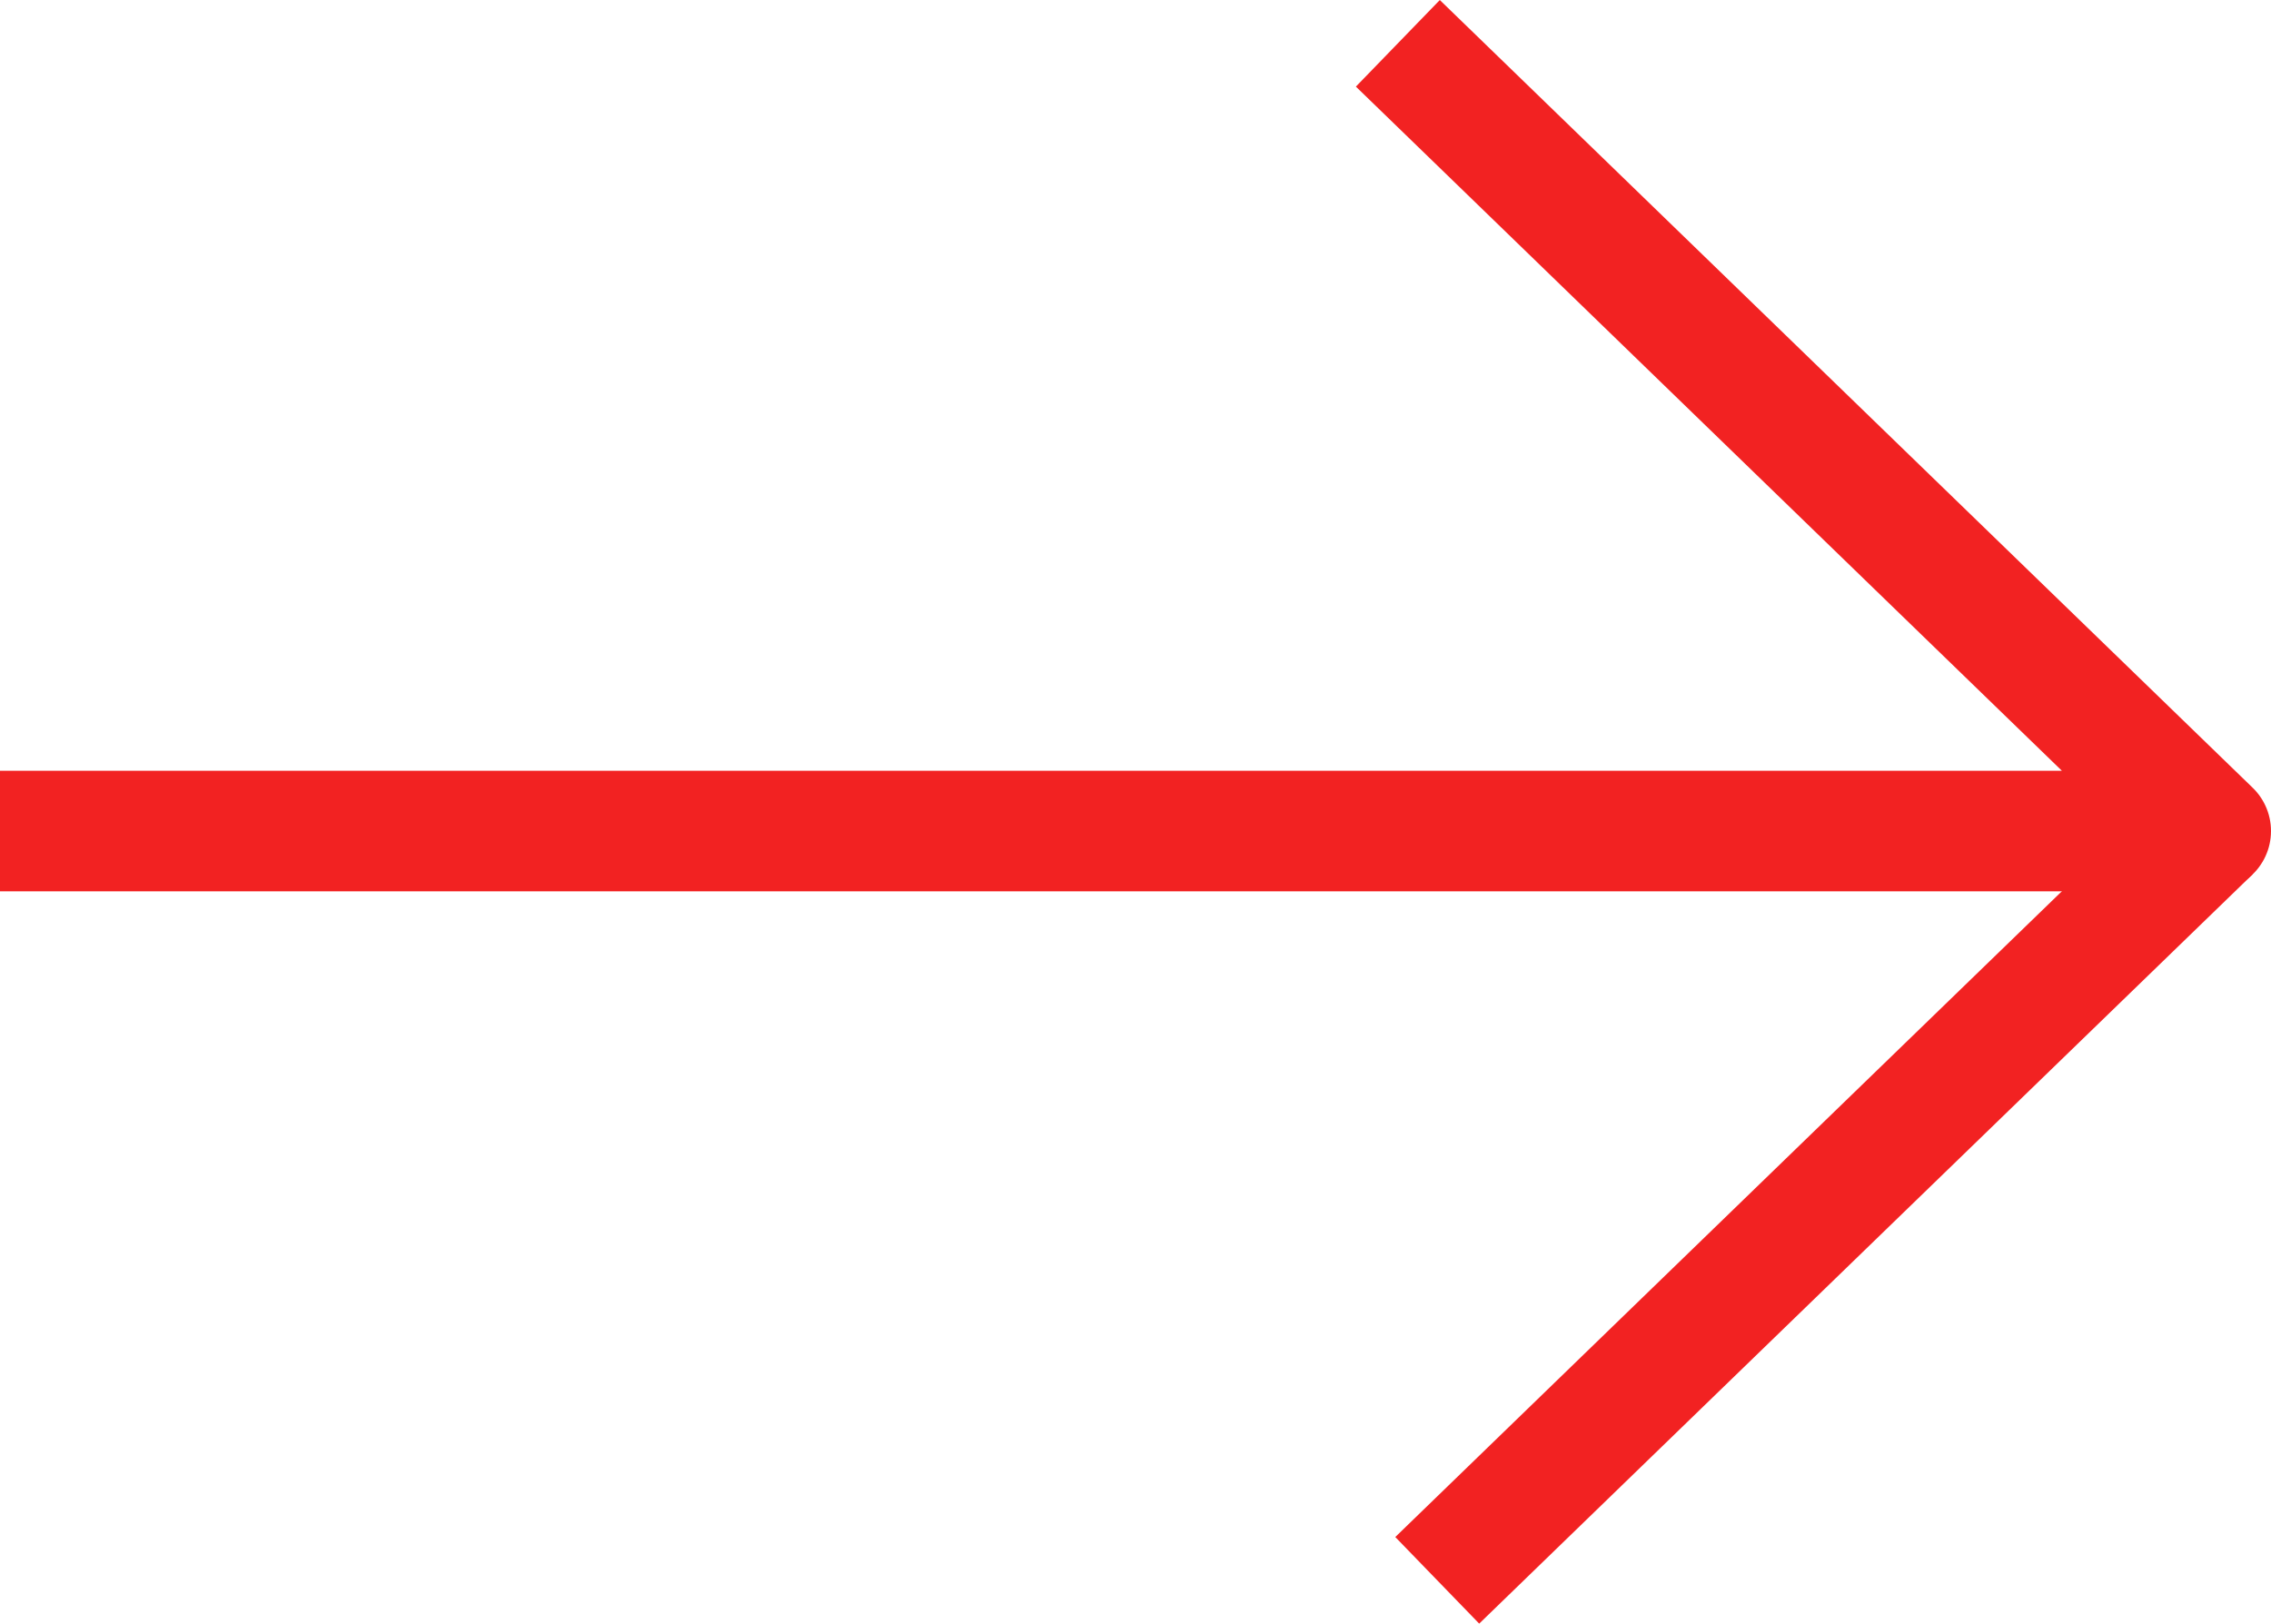
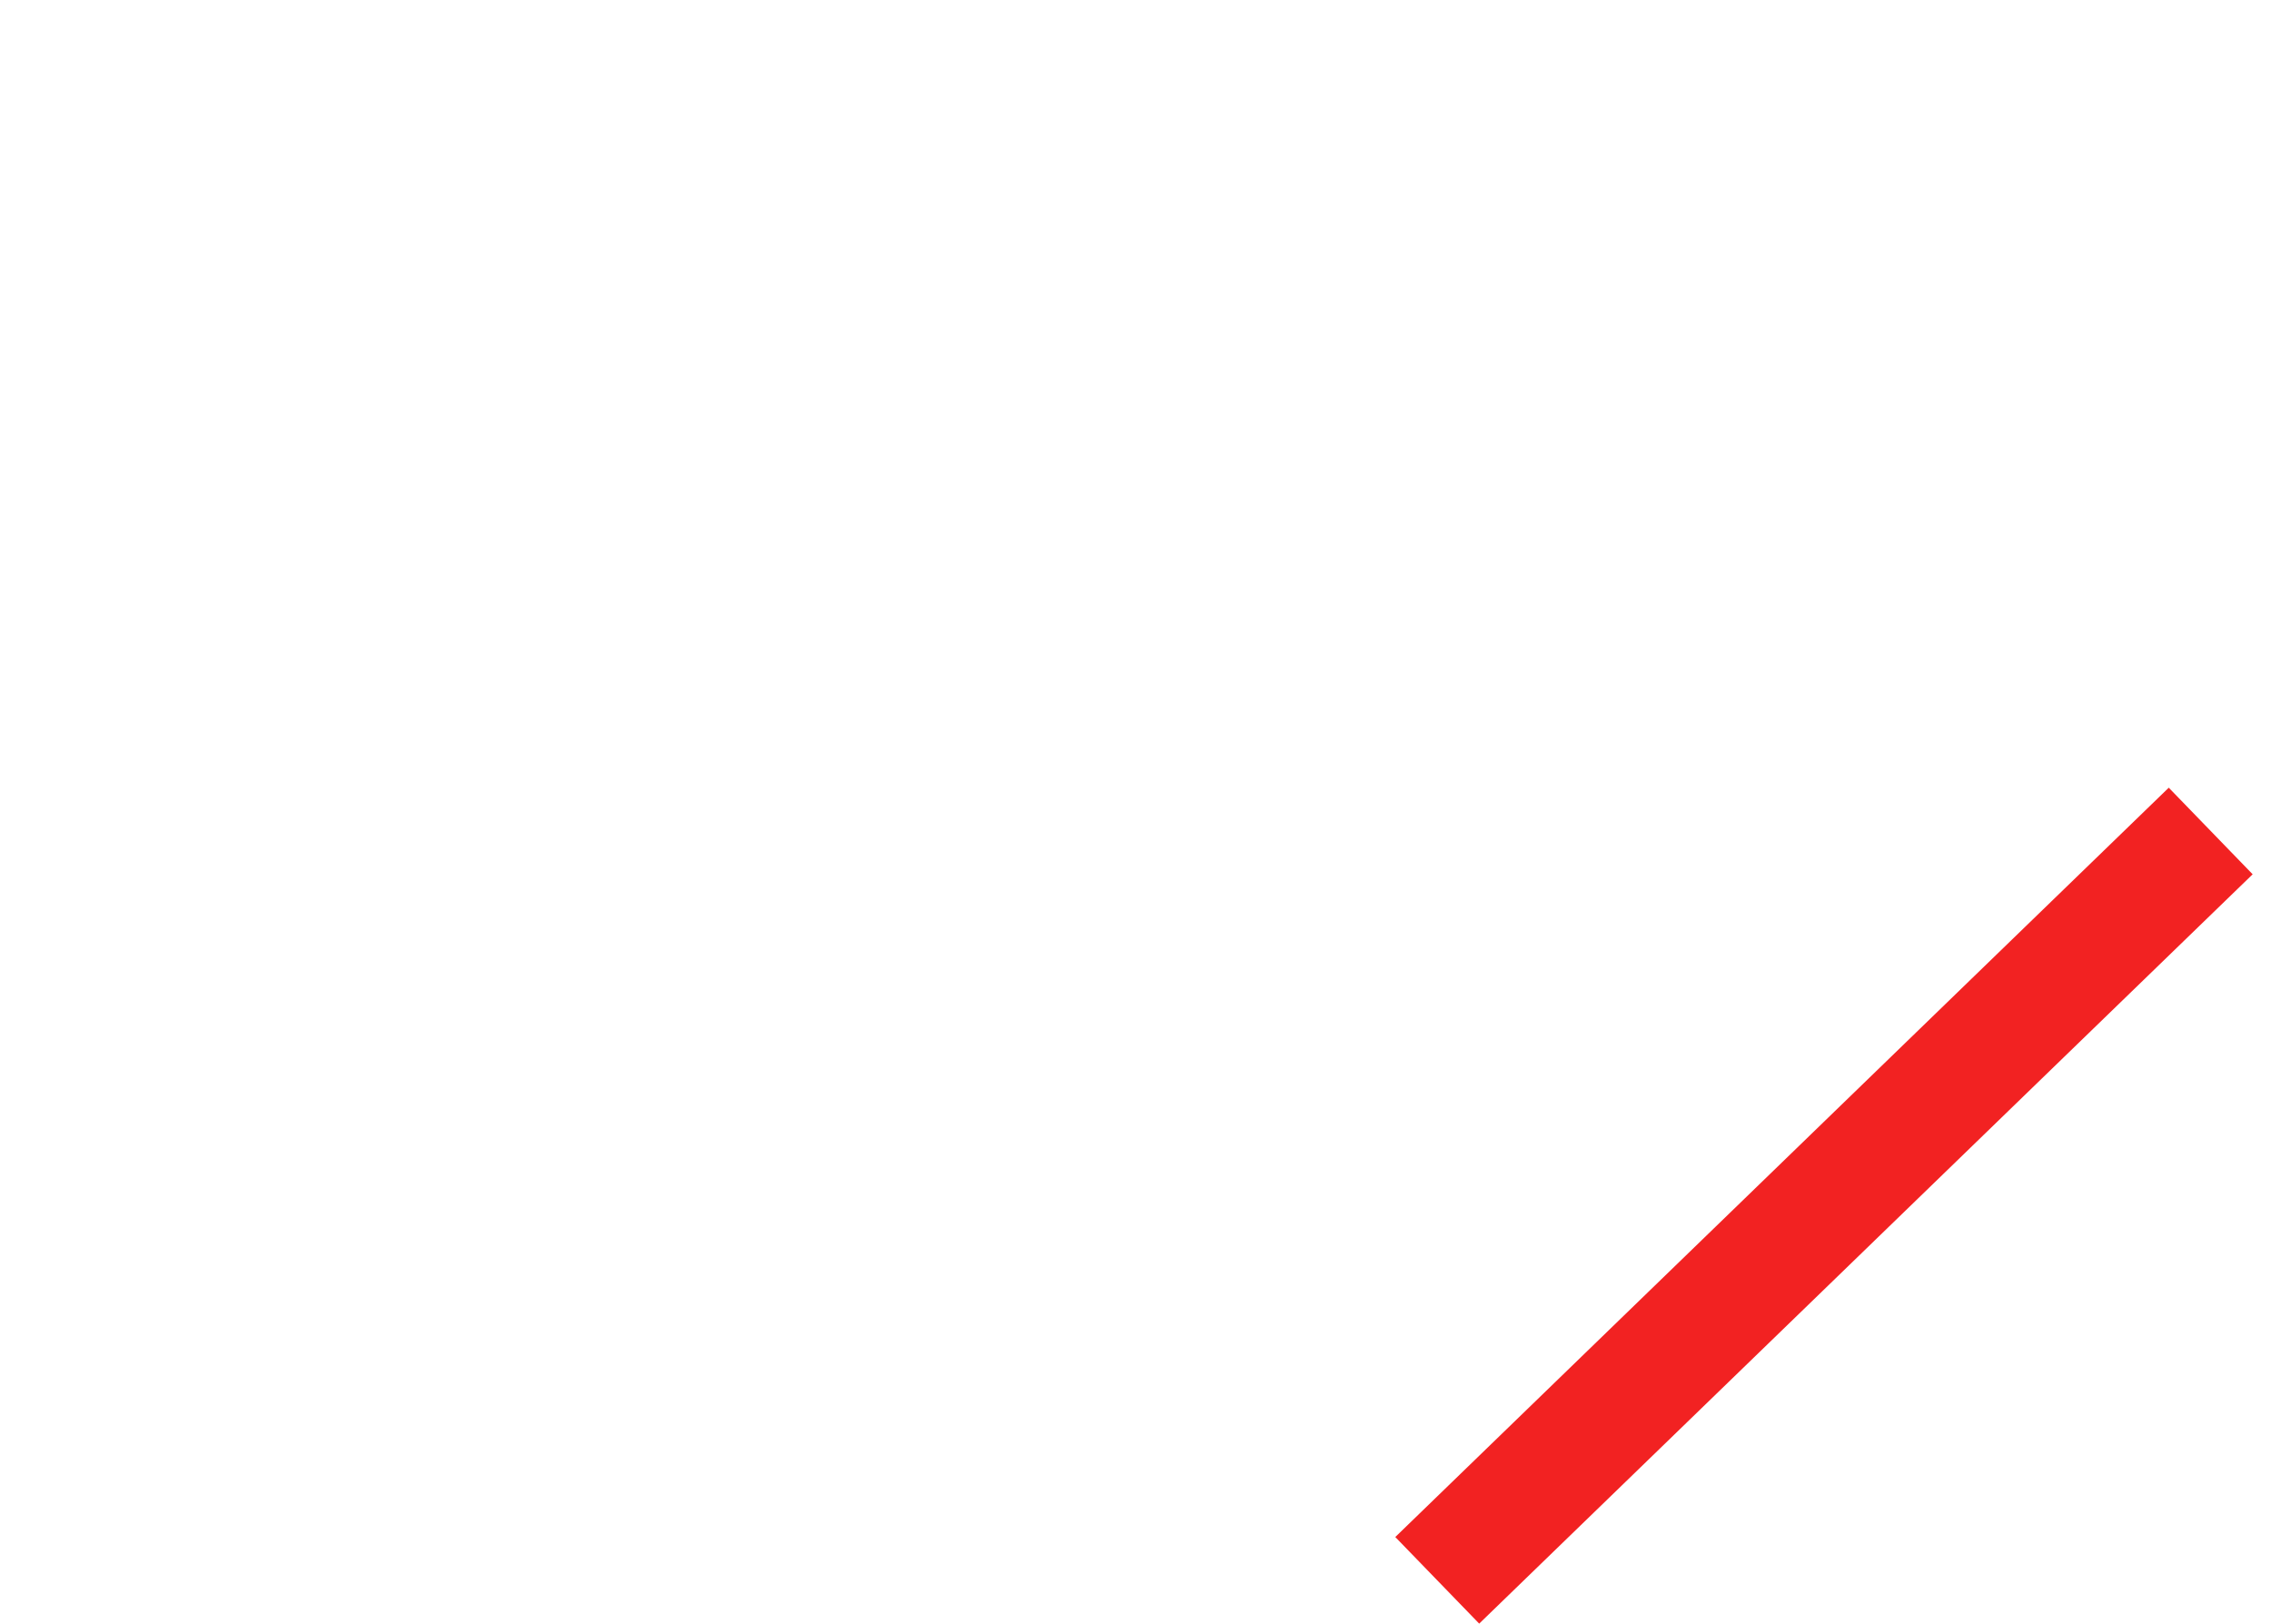
<svg xmlns="http://www.w3.org/2000/svg" width="56.5" height="40.399" viewBox="0 0 56.5 40.399">
  <g id="Grupo_2" data-name="Grupo 2" transform="translate(0 39.322) rotate(-90)">
-     <path id="Trazado_3" data-name="Trazado 3" d="M0,0V55L19.6,34.777" transform="translate(18.644 0)" fill="none" stroke="#f22222" stroke-linejoin="round" stroke-width="3" />
    <path id="Trazado_4" data-name="Trazado 4" d="M18.645,19.243,0,0" transform="translate(0 35.757)" fill="none" stroke="#f22222" stroke-width="3" />
  </g>
</svg>